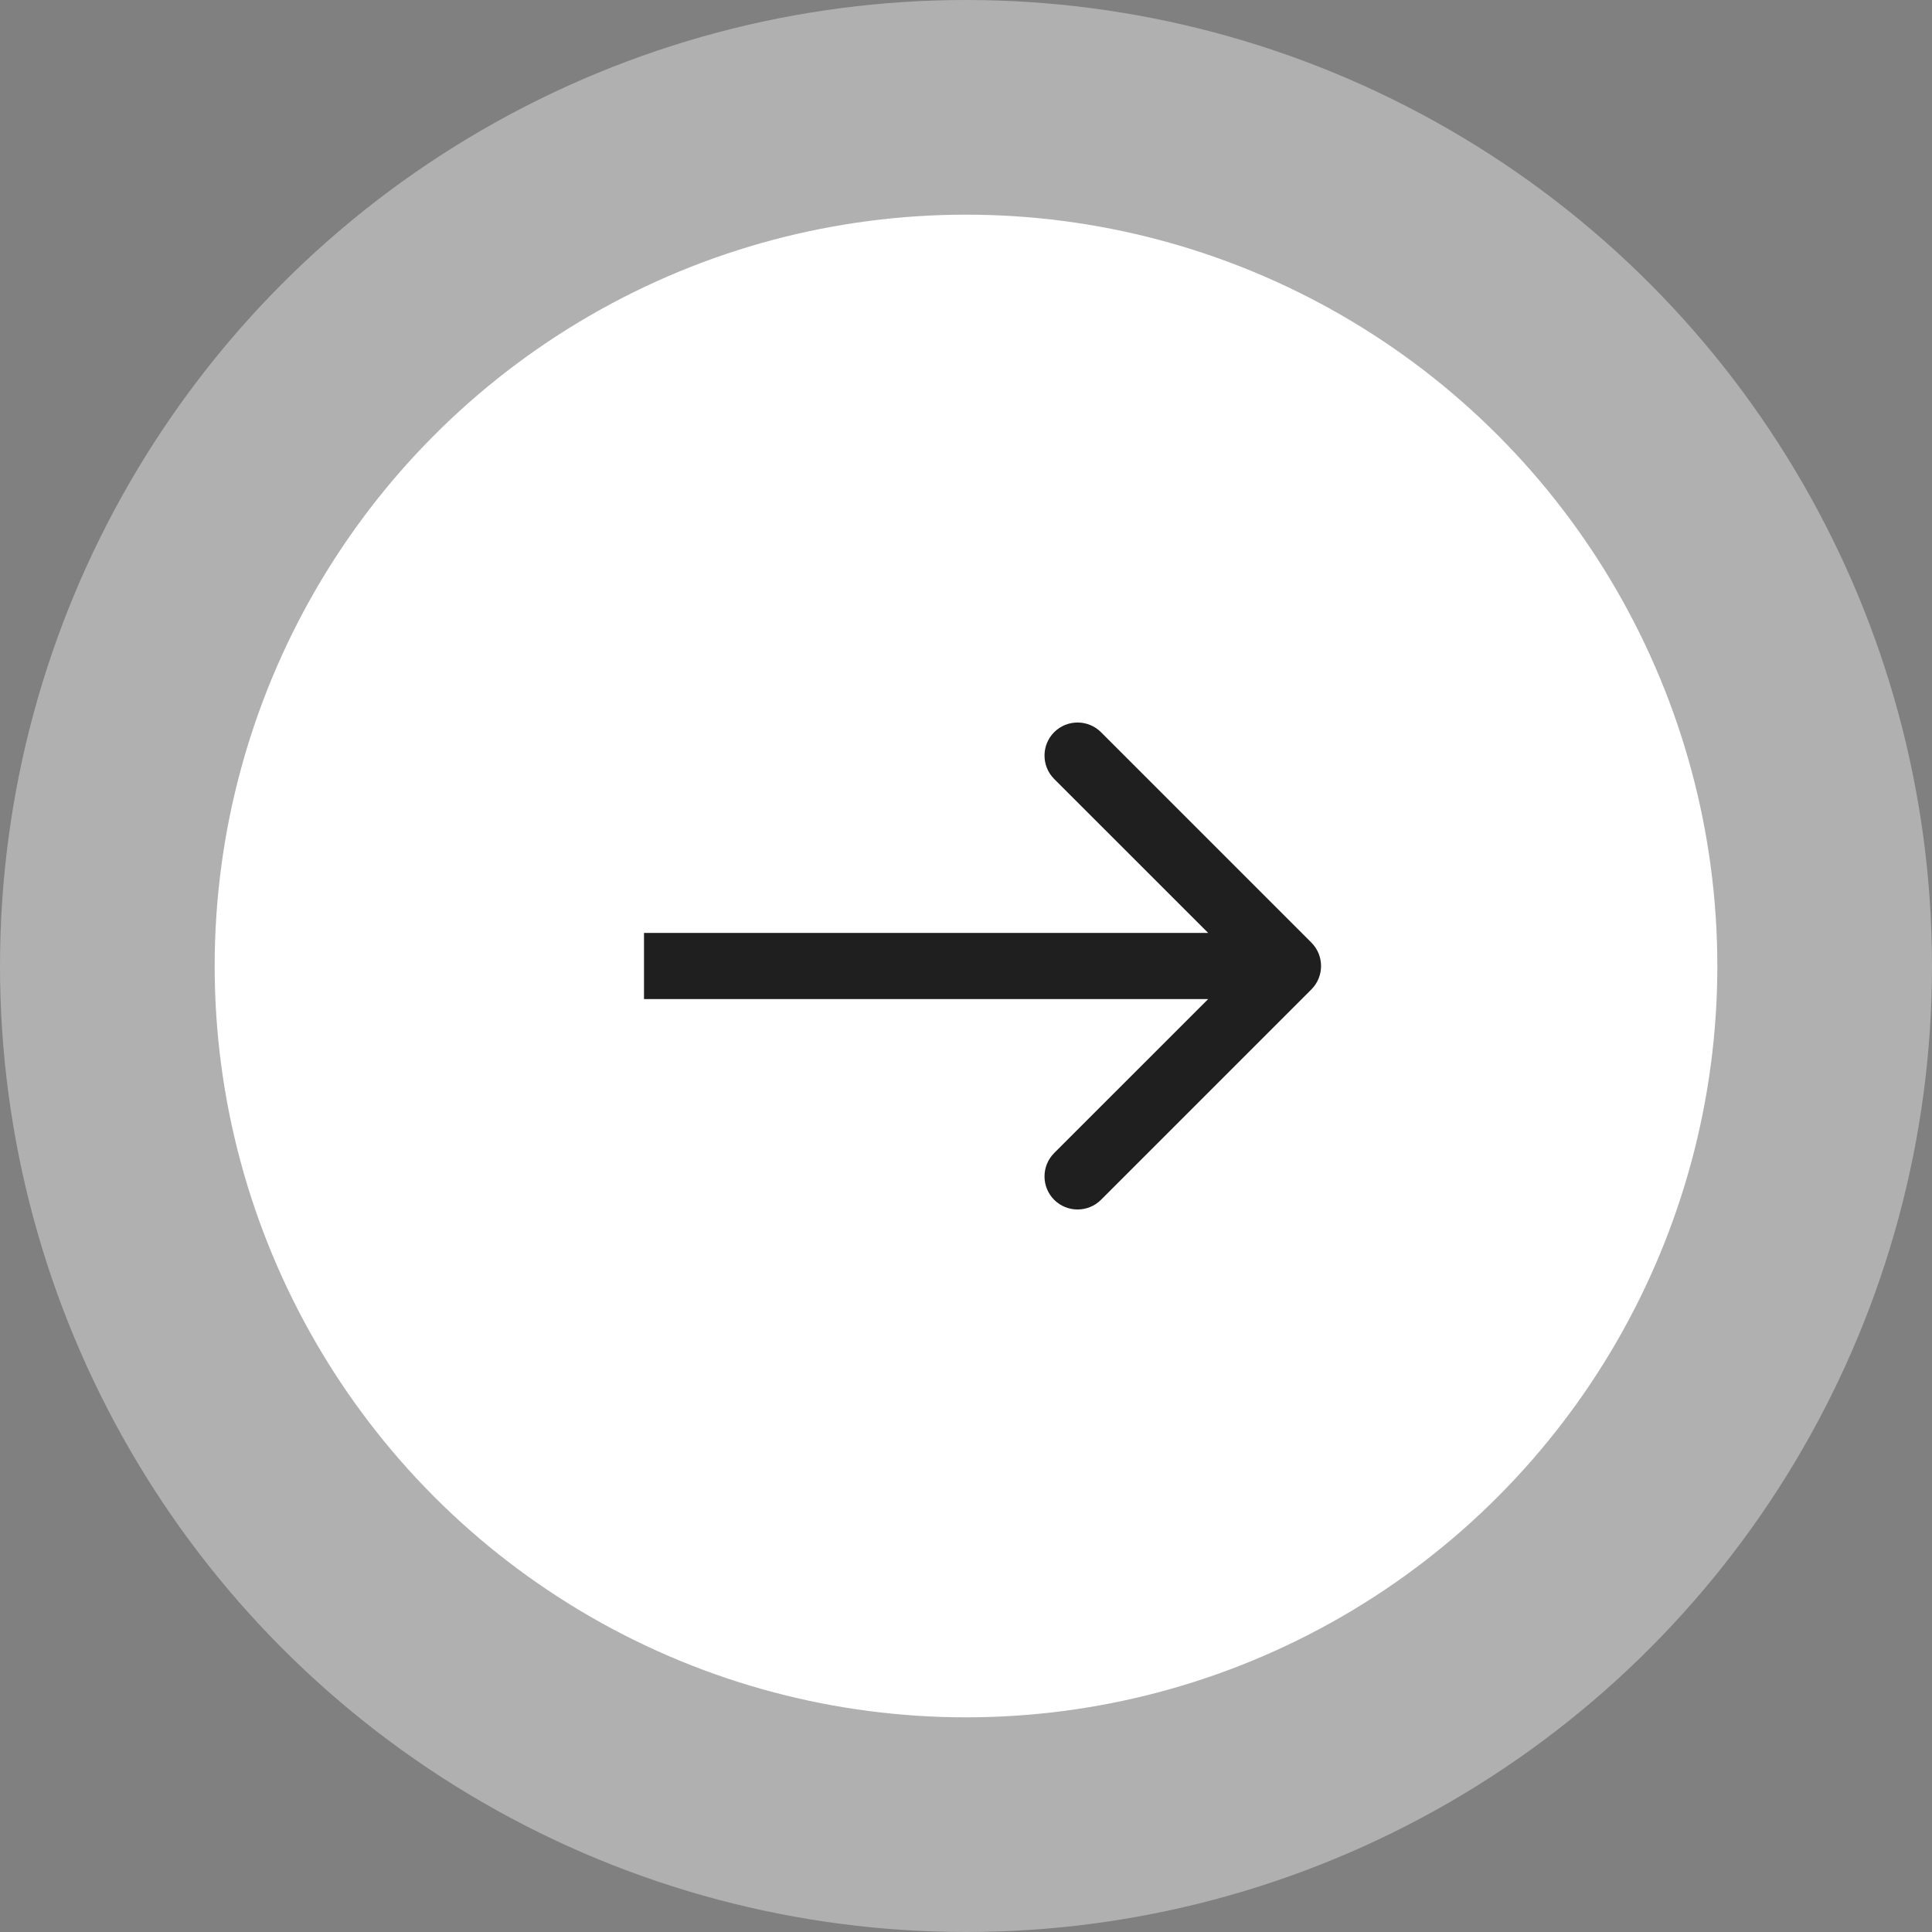
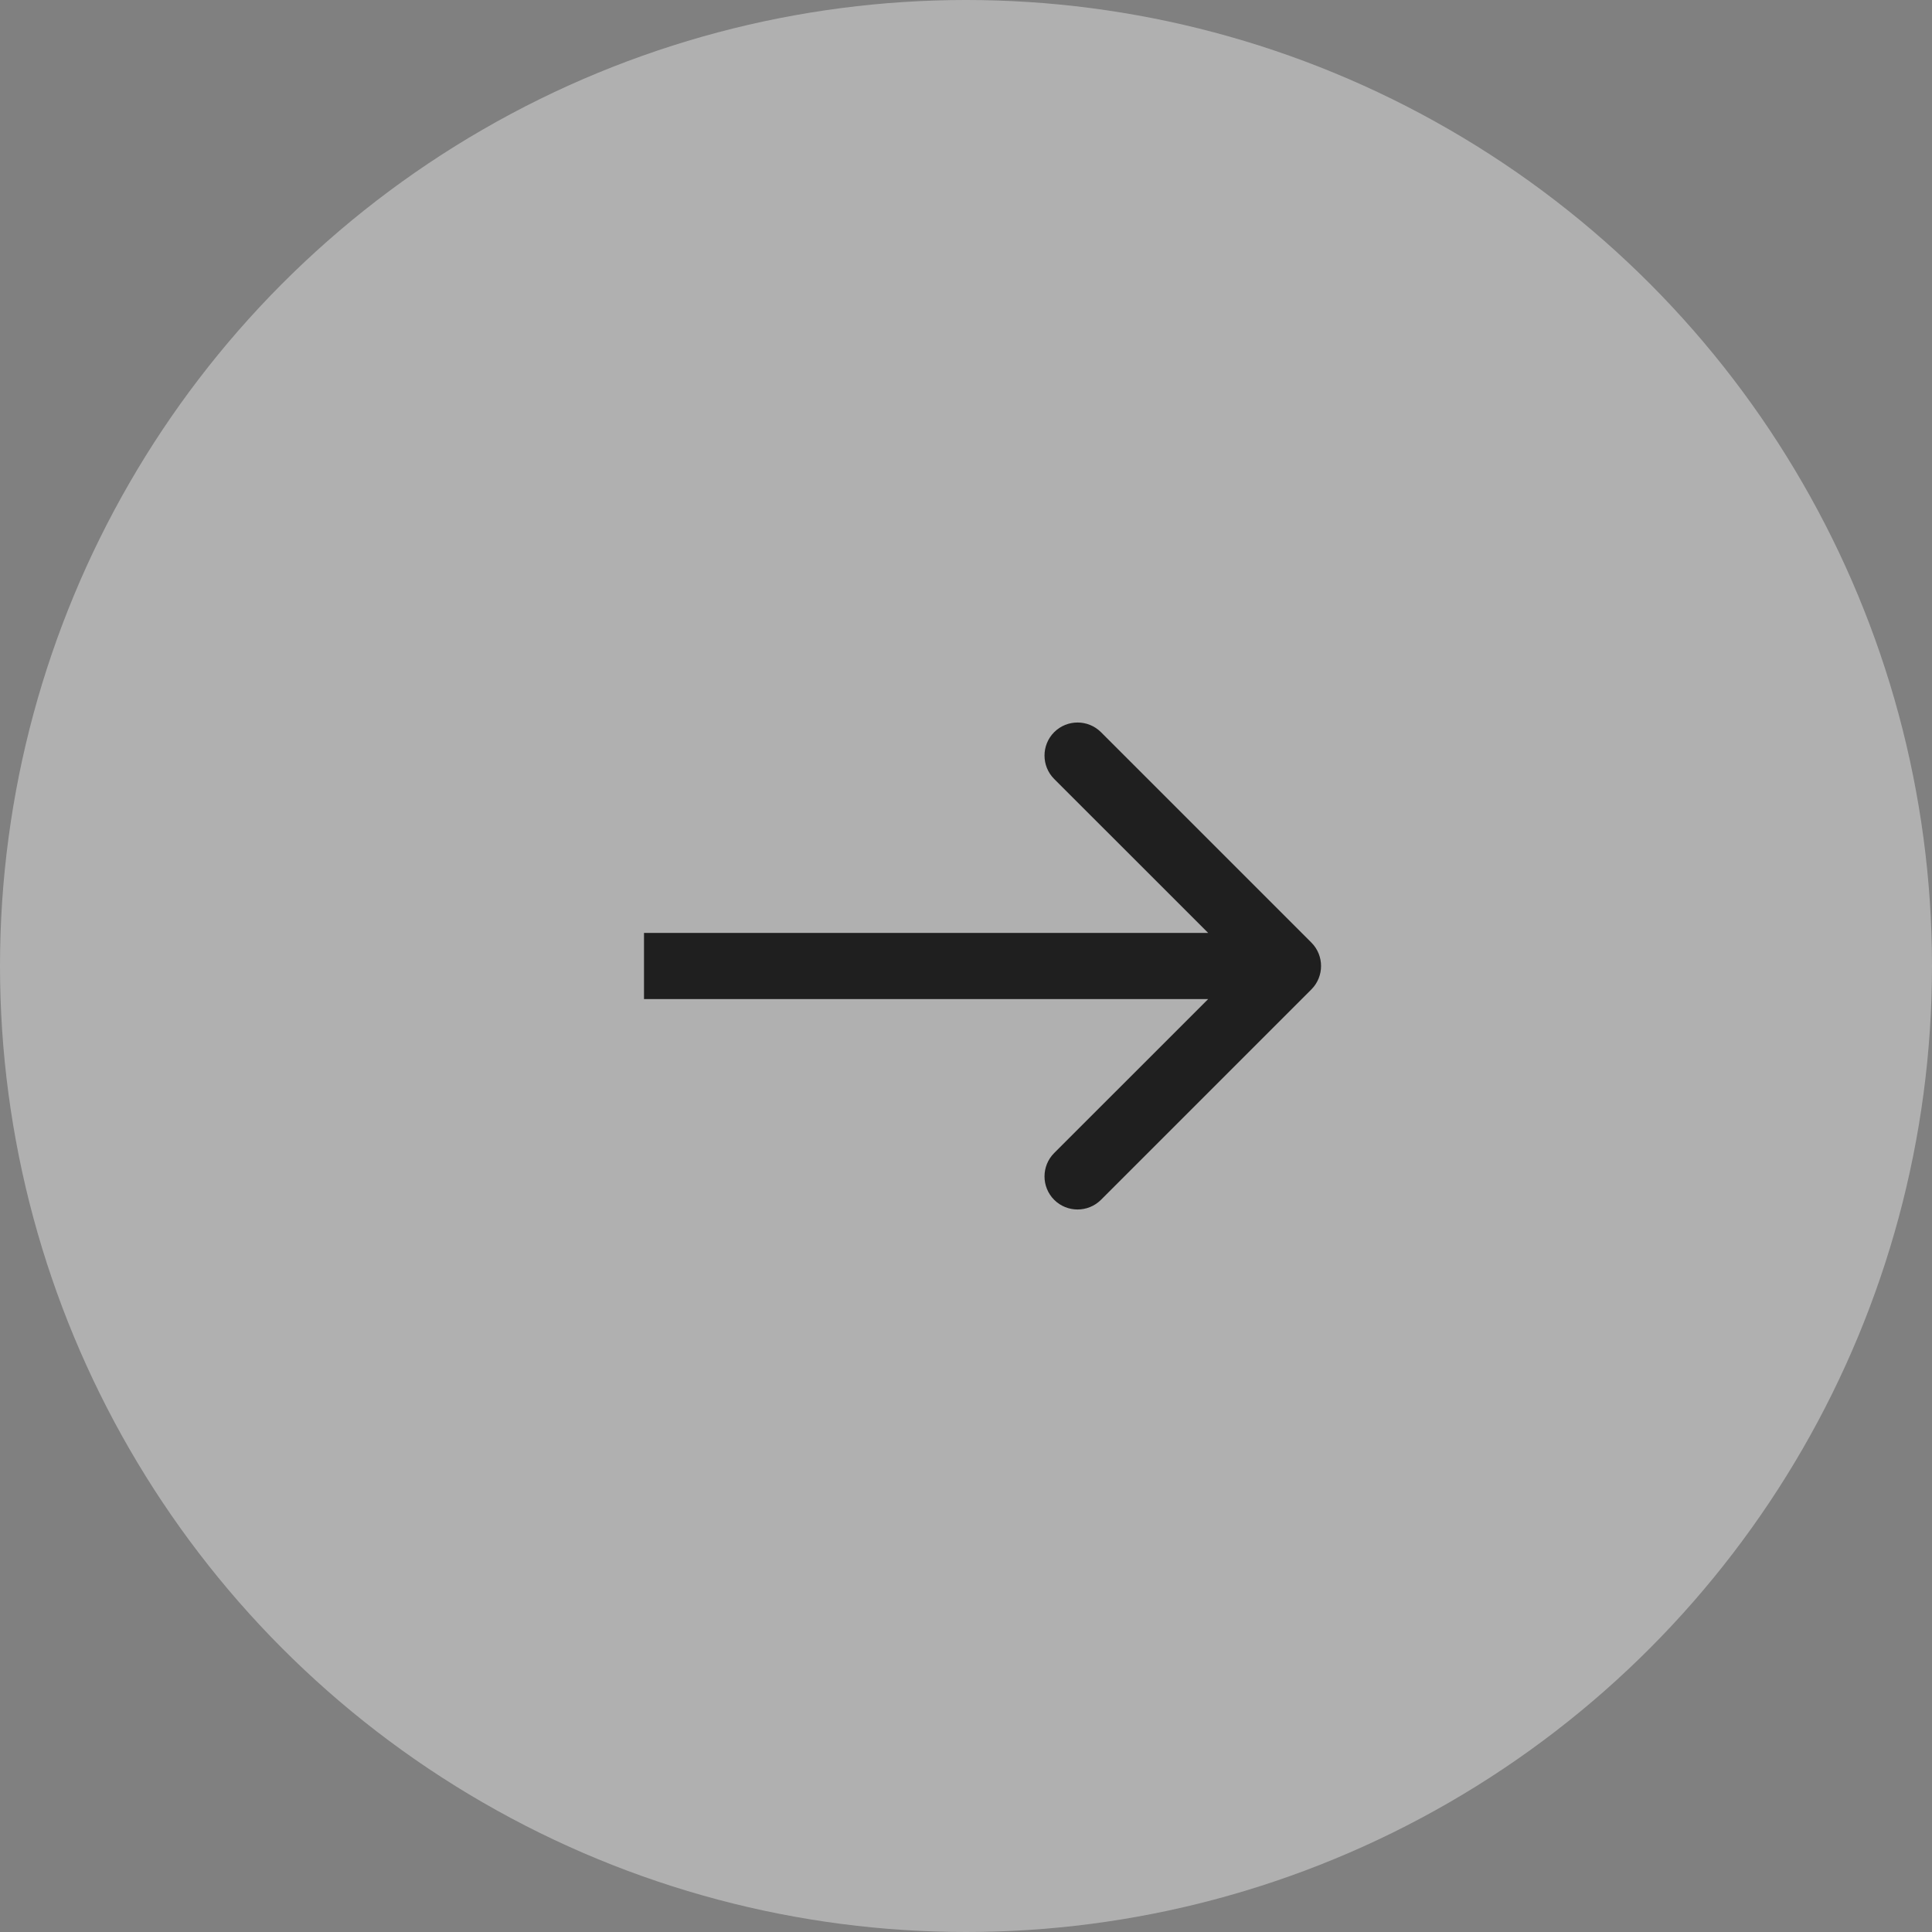
<svg xmlns="http://www.w3.org/2000/svg" width="36" height="36" viewBox="0 0 36 36" fill="none">
  <rect x="0" y="0" width="36" height="36" fill="#808080" stroke="none" />
  <circle cx="18" cy="18" r="18" fill="#E1E1E1" fill-opacity="0.5" />
-   <circle cx="18" cy="18" r="14" fill="white" />
-   <path d="M24.436 18.436C24.676 18.195 24.676 17.805 24.436 17.564L20.515 13.643C20.274 13.403 19.884 13.403 19.643 13.643C19.403 13.884 19.403 14.274 19.643 14.515L23.129 18L19.643 21.485C19.403 21.726 19.403 22.116 19.643 22.357C19.884 22.597 20.274 22.597 20.515 22.357L24.436 18.436ZM12 18L12 18.616L24 18.616L24 18L24 17.384L12 17.384L12 18Z" fill="#1F1F1F" />
+   <path d="M24.436 18.436C24.676 18.195 24.676 17.805 24.436 17.564L20.515 13.643C20.274 13.403 19.884 13.403 19.643 13.643C19.403 13.884 19.403 14.274 19.643 14.515L23.129 18L19.643 21.485C19.403 21.726 19.403 22.116 19.643 22.357C19.884 22.597 20.274 22.597 20.515 22.357L24.436 18.436ZM12 18L12 18.616L24 18.616L24 18L24 17.384L12 17.384Z" fill="#1F1F1F" />
</svg>